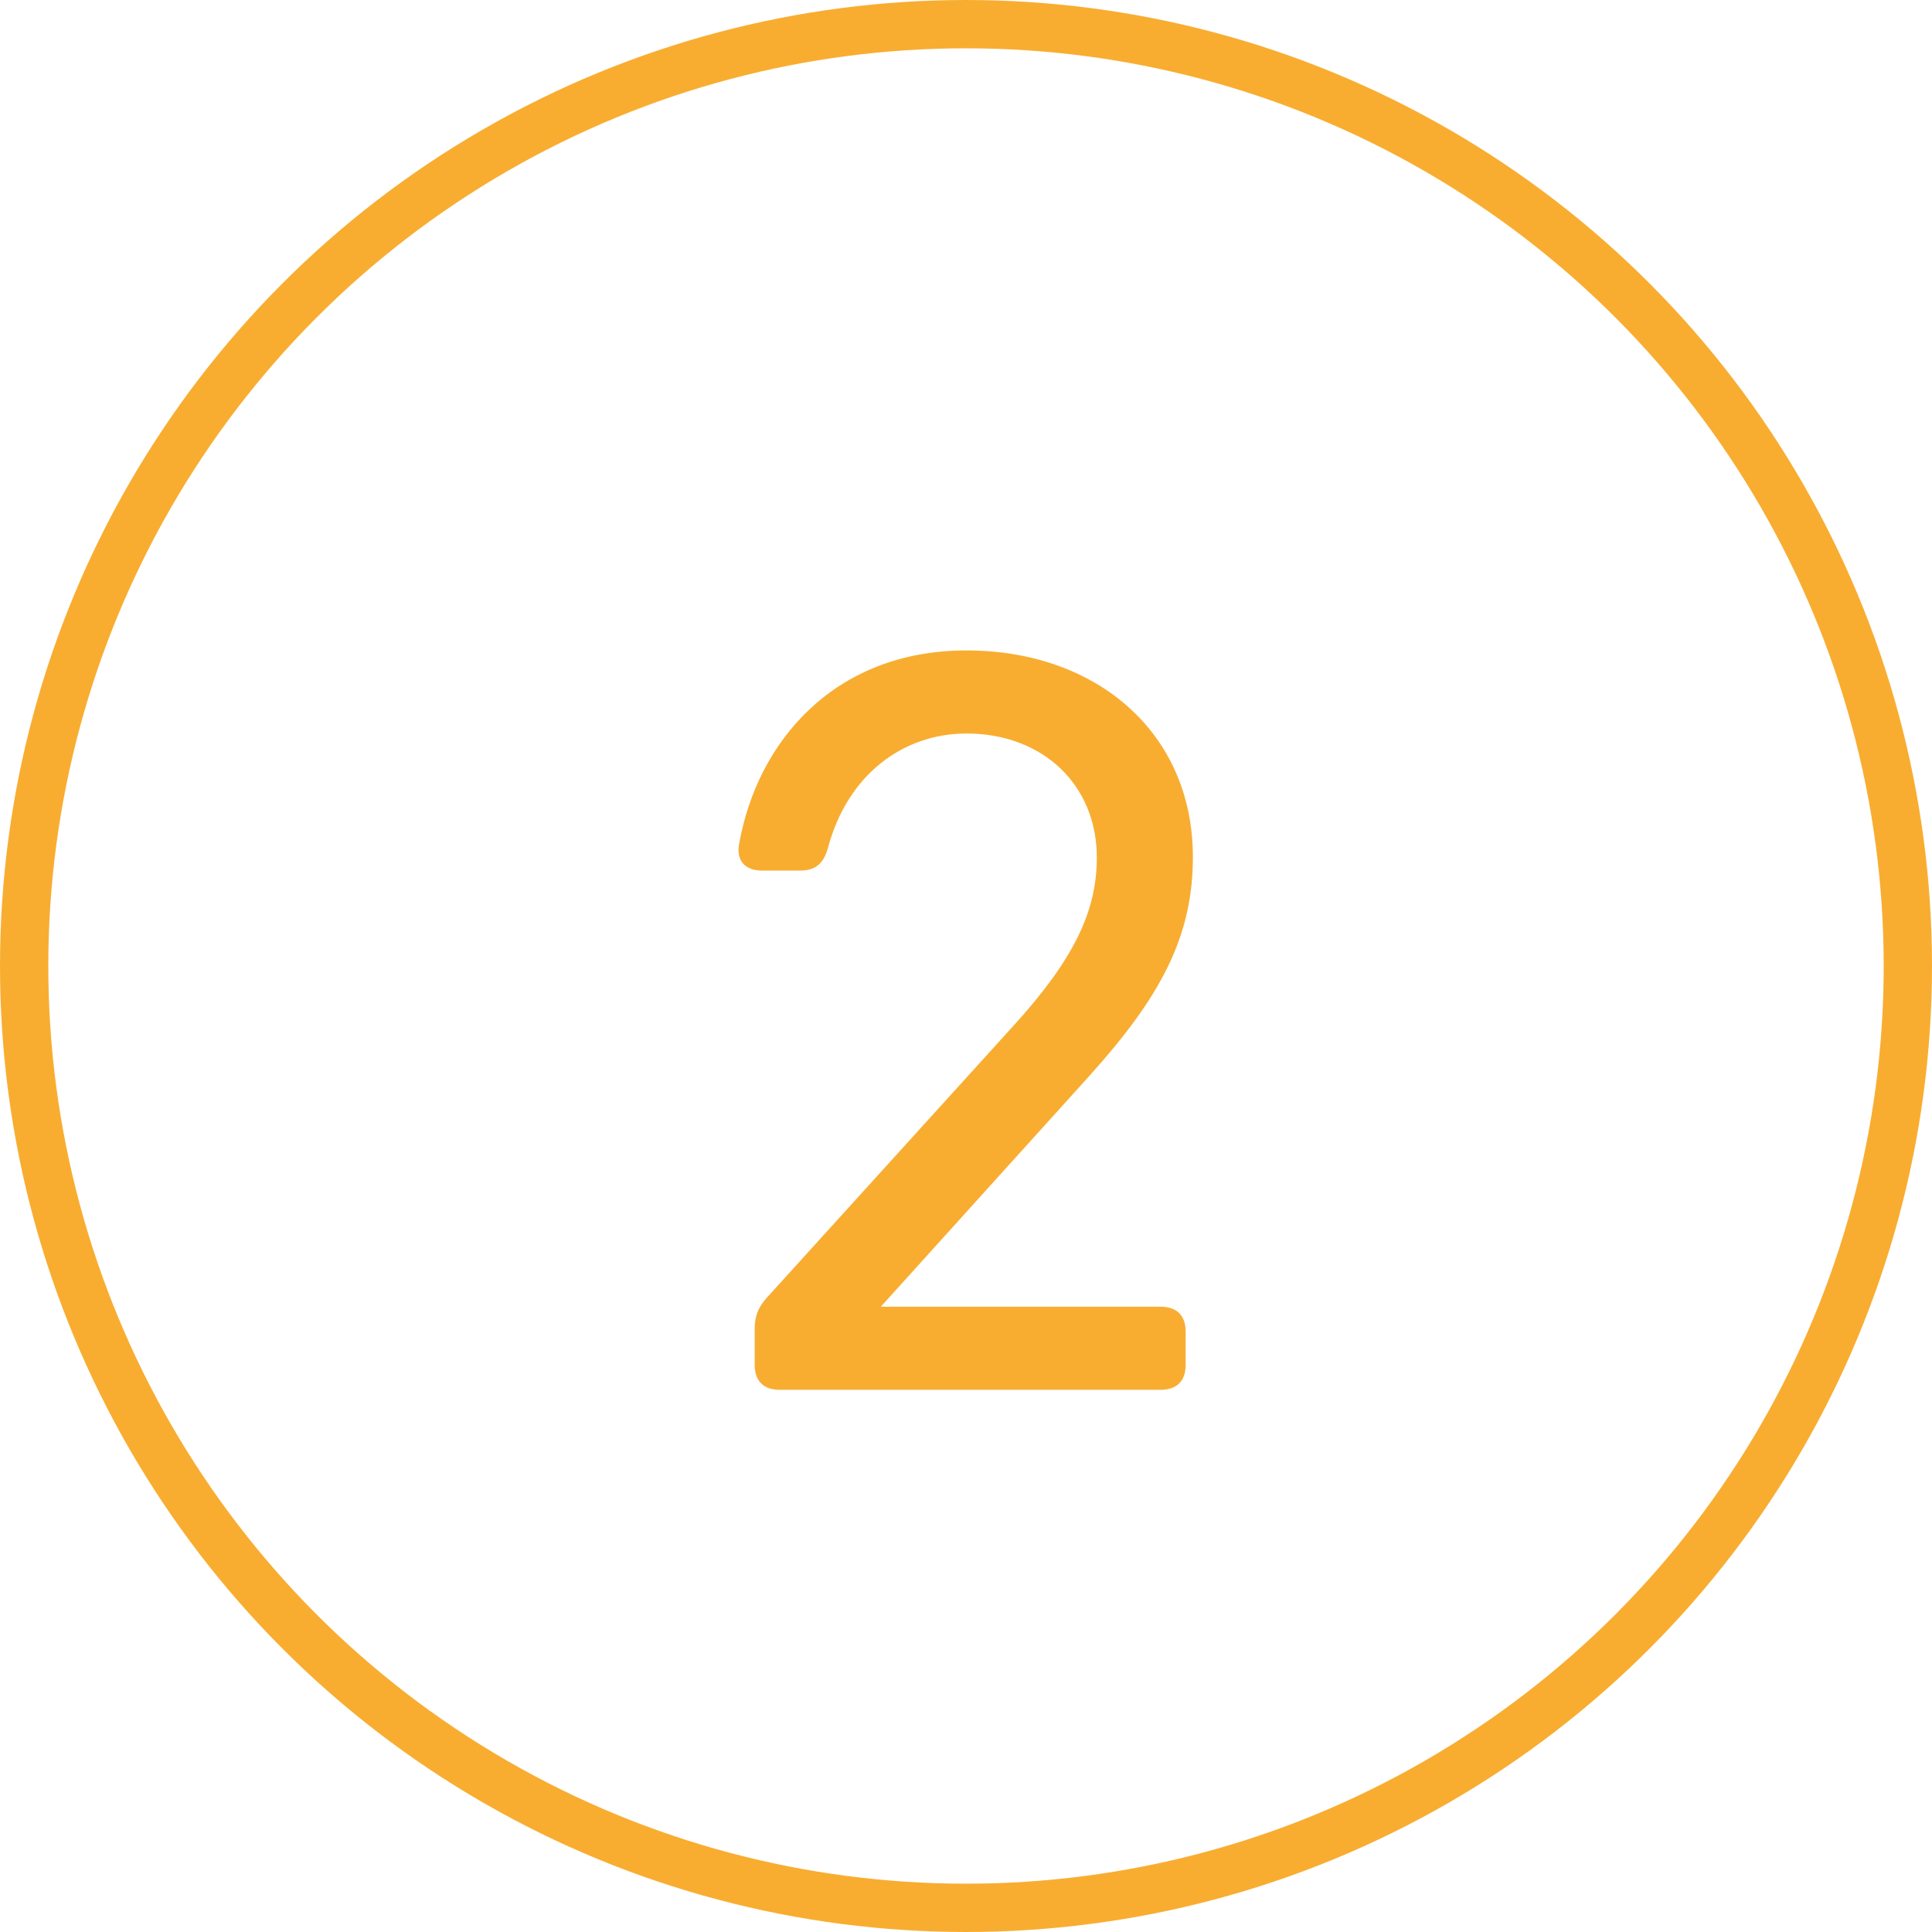
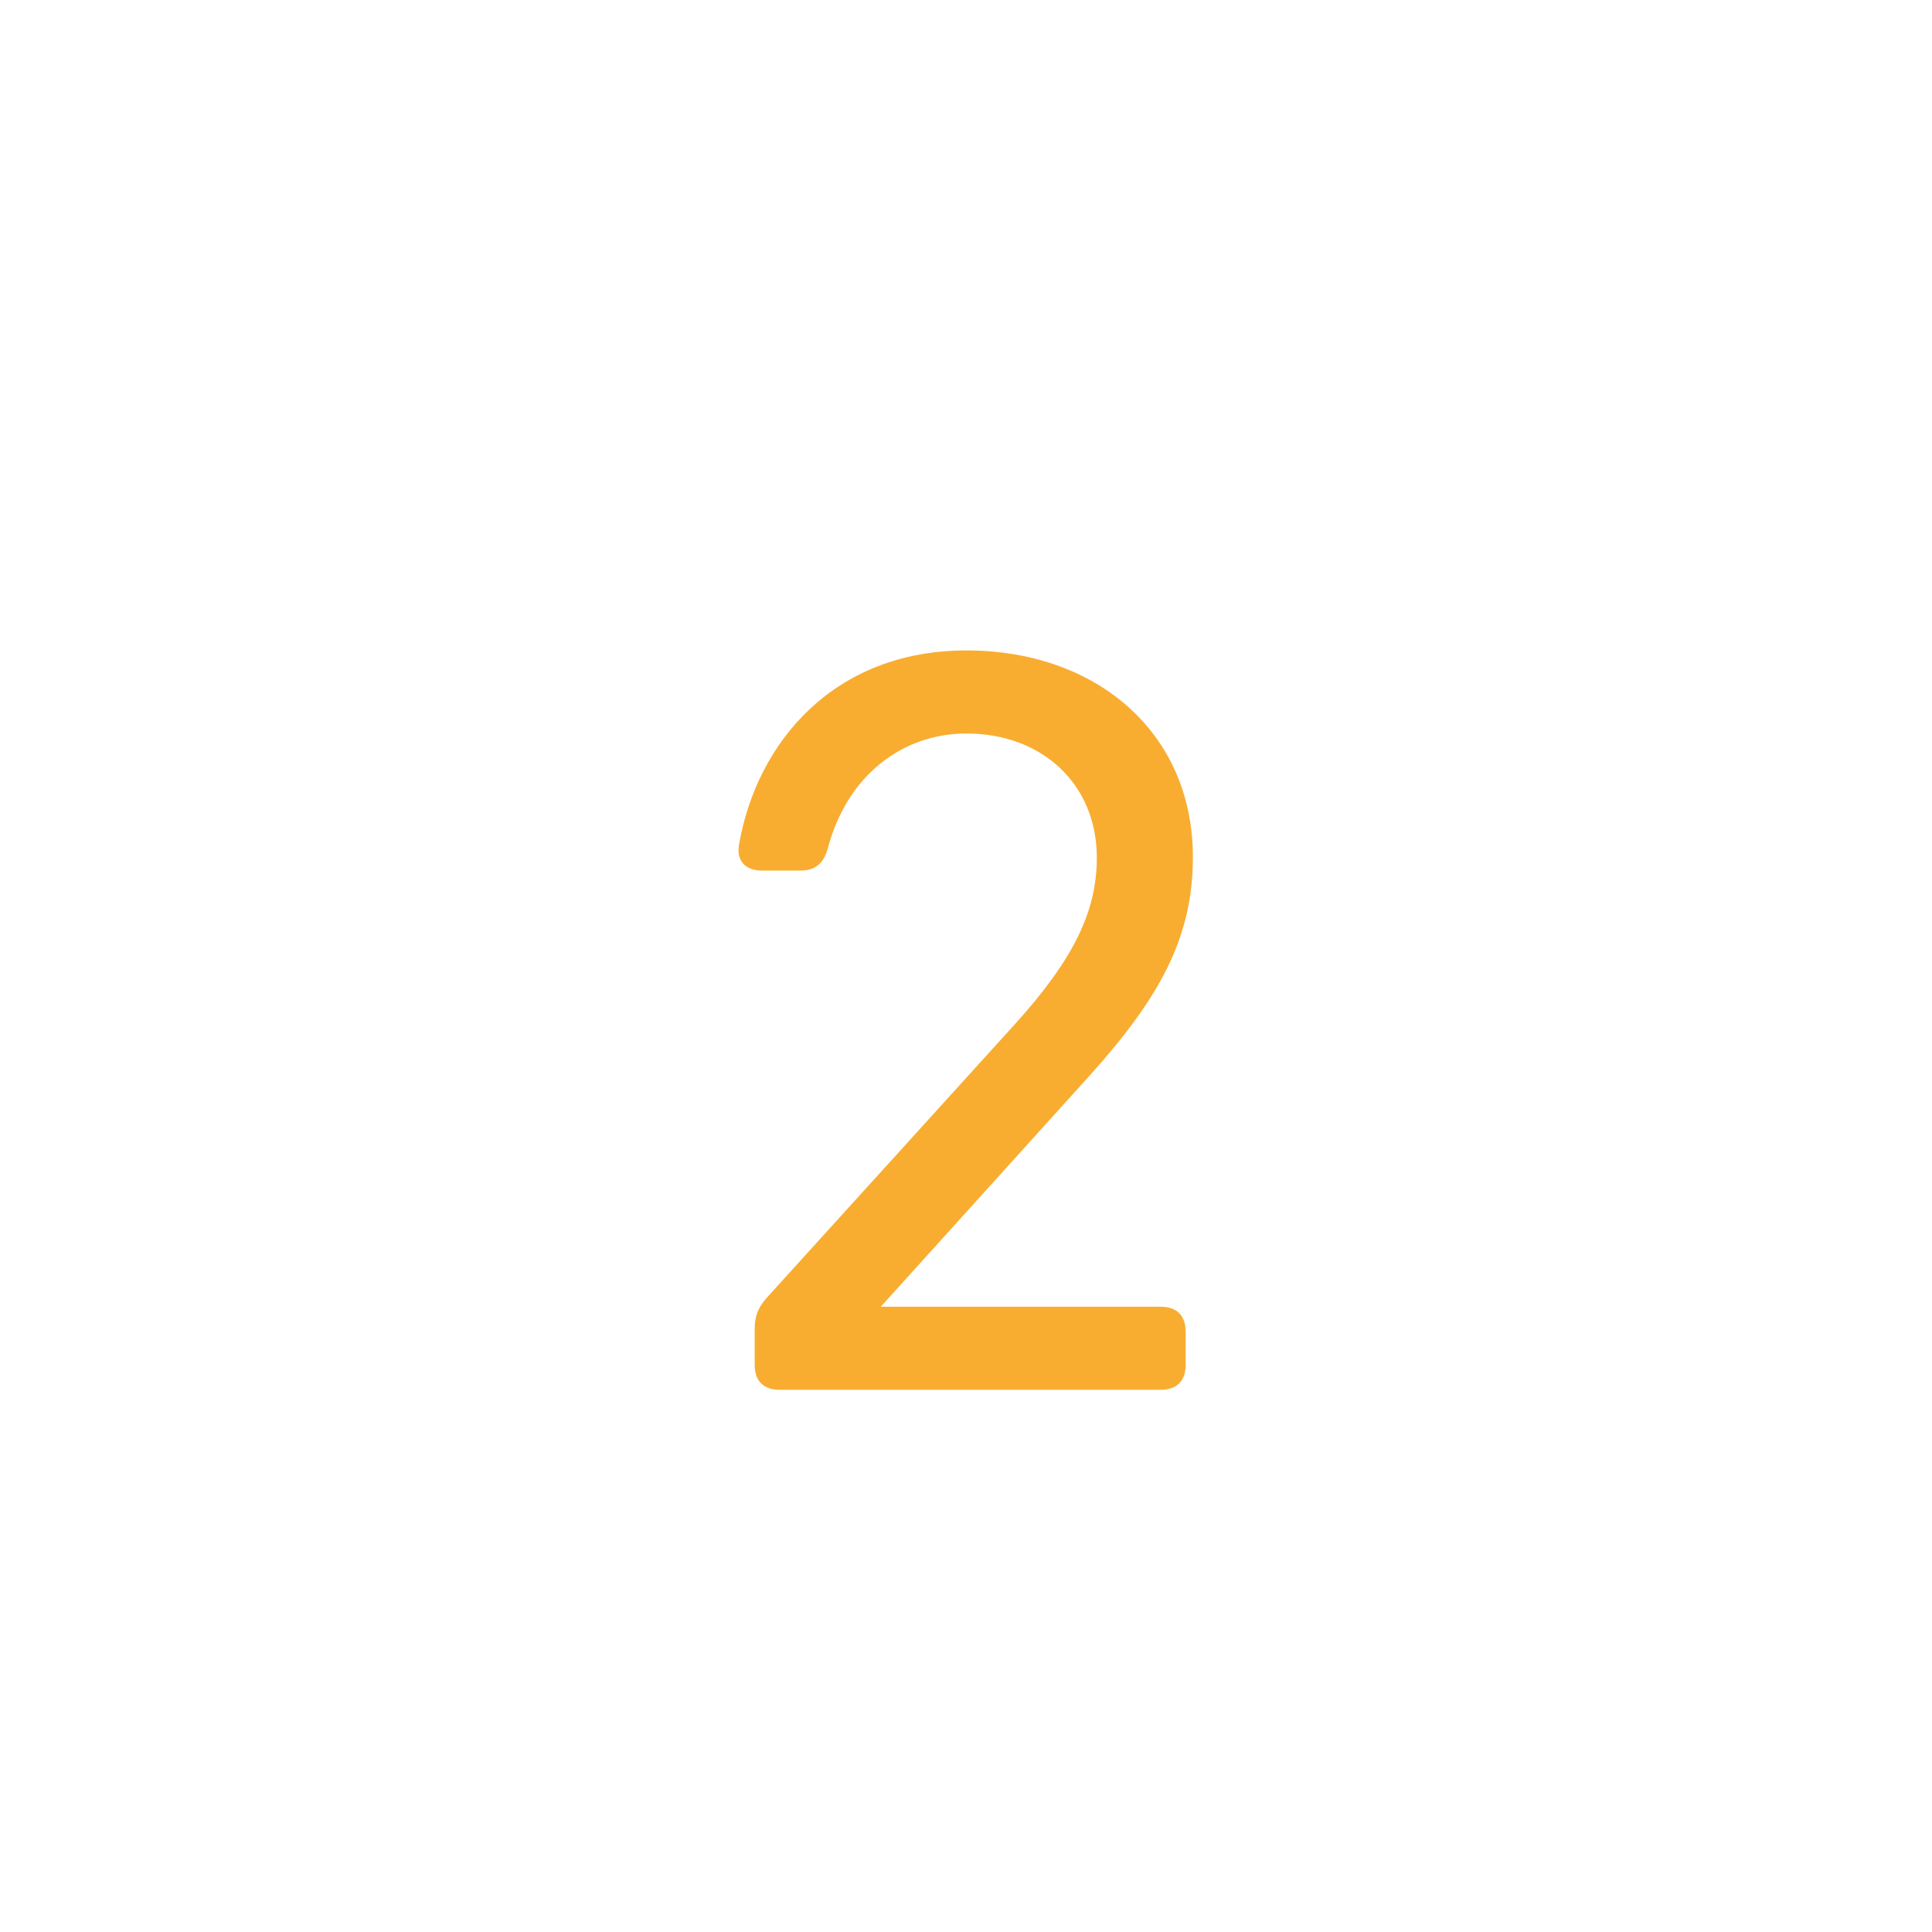
<svg xmlns="http://www.w3.org/2000/svg" version="1.0" id="Layer_1" x="0px" y="0px" width="80px" height="80px" viewBox="0 0 80 80" enable-background="new 0 0 80 80" xml:space="preserve">
  <g>
    <g>
      <path fill="#F8AD31" d="M48.062,54.109c0.667,0,1.033,0.366,1.033,1.032v1.376c0,0.666-0.366,1.032-1.033,1.032h-15.78    c-0.667,0-1.032-0.366-1.032-1.032v-1.505c0-0.516,0.15-0.882,0.495-1.269l10.276-11.33c2.43-2.688,3.396-4.666,3.396-6.901    c0-3.031-2.257-5.139-5.396-5.139c-2.602,0-4.924,1.677-5.741,4.751c-0.172,0.624-0.516,0.925-1.139,0.925H31.55    c-0.688,0-1.075-0.409-0.946-1.097c0.752-4.257,3.956-8.019,9.417-8.019c5.374,0,9.374,3.396,9.374,8.557    c0,3.311-1.355,5.805-4.279,9.052l-8.643,9.566H48.062z" />
    </g>
-     <circle fill="none" stroke="#F8AD31" stroke-width="2" cx="40" cy="40" r="39" />
  </g>
</svg>